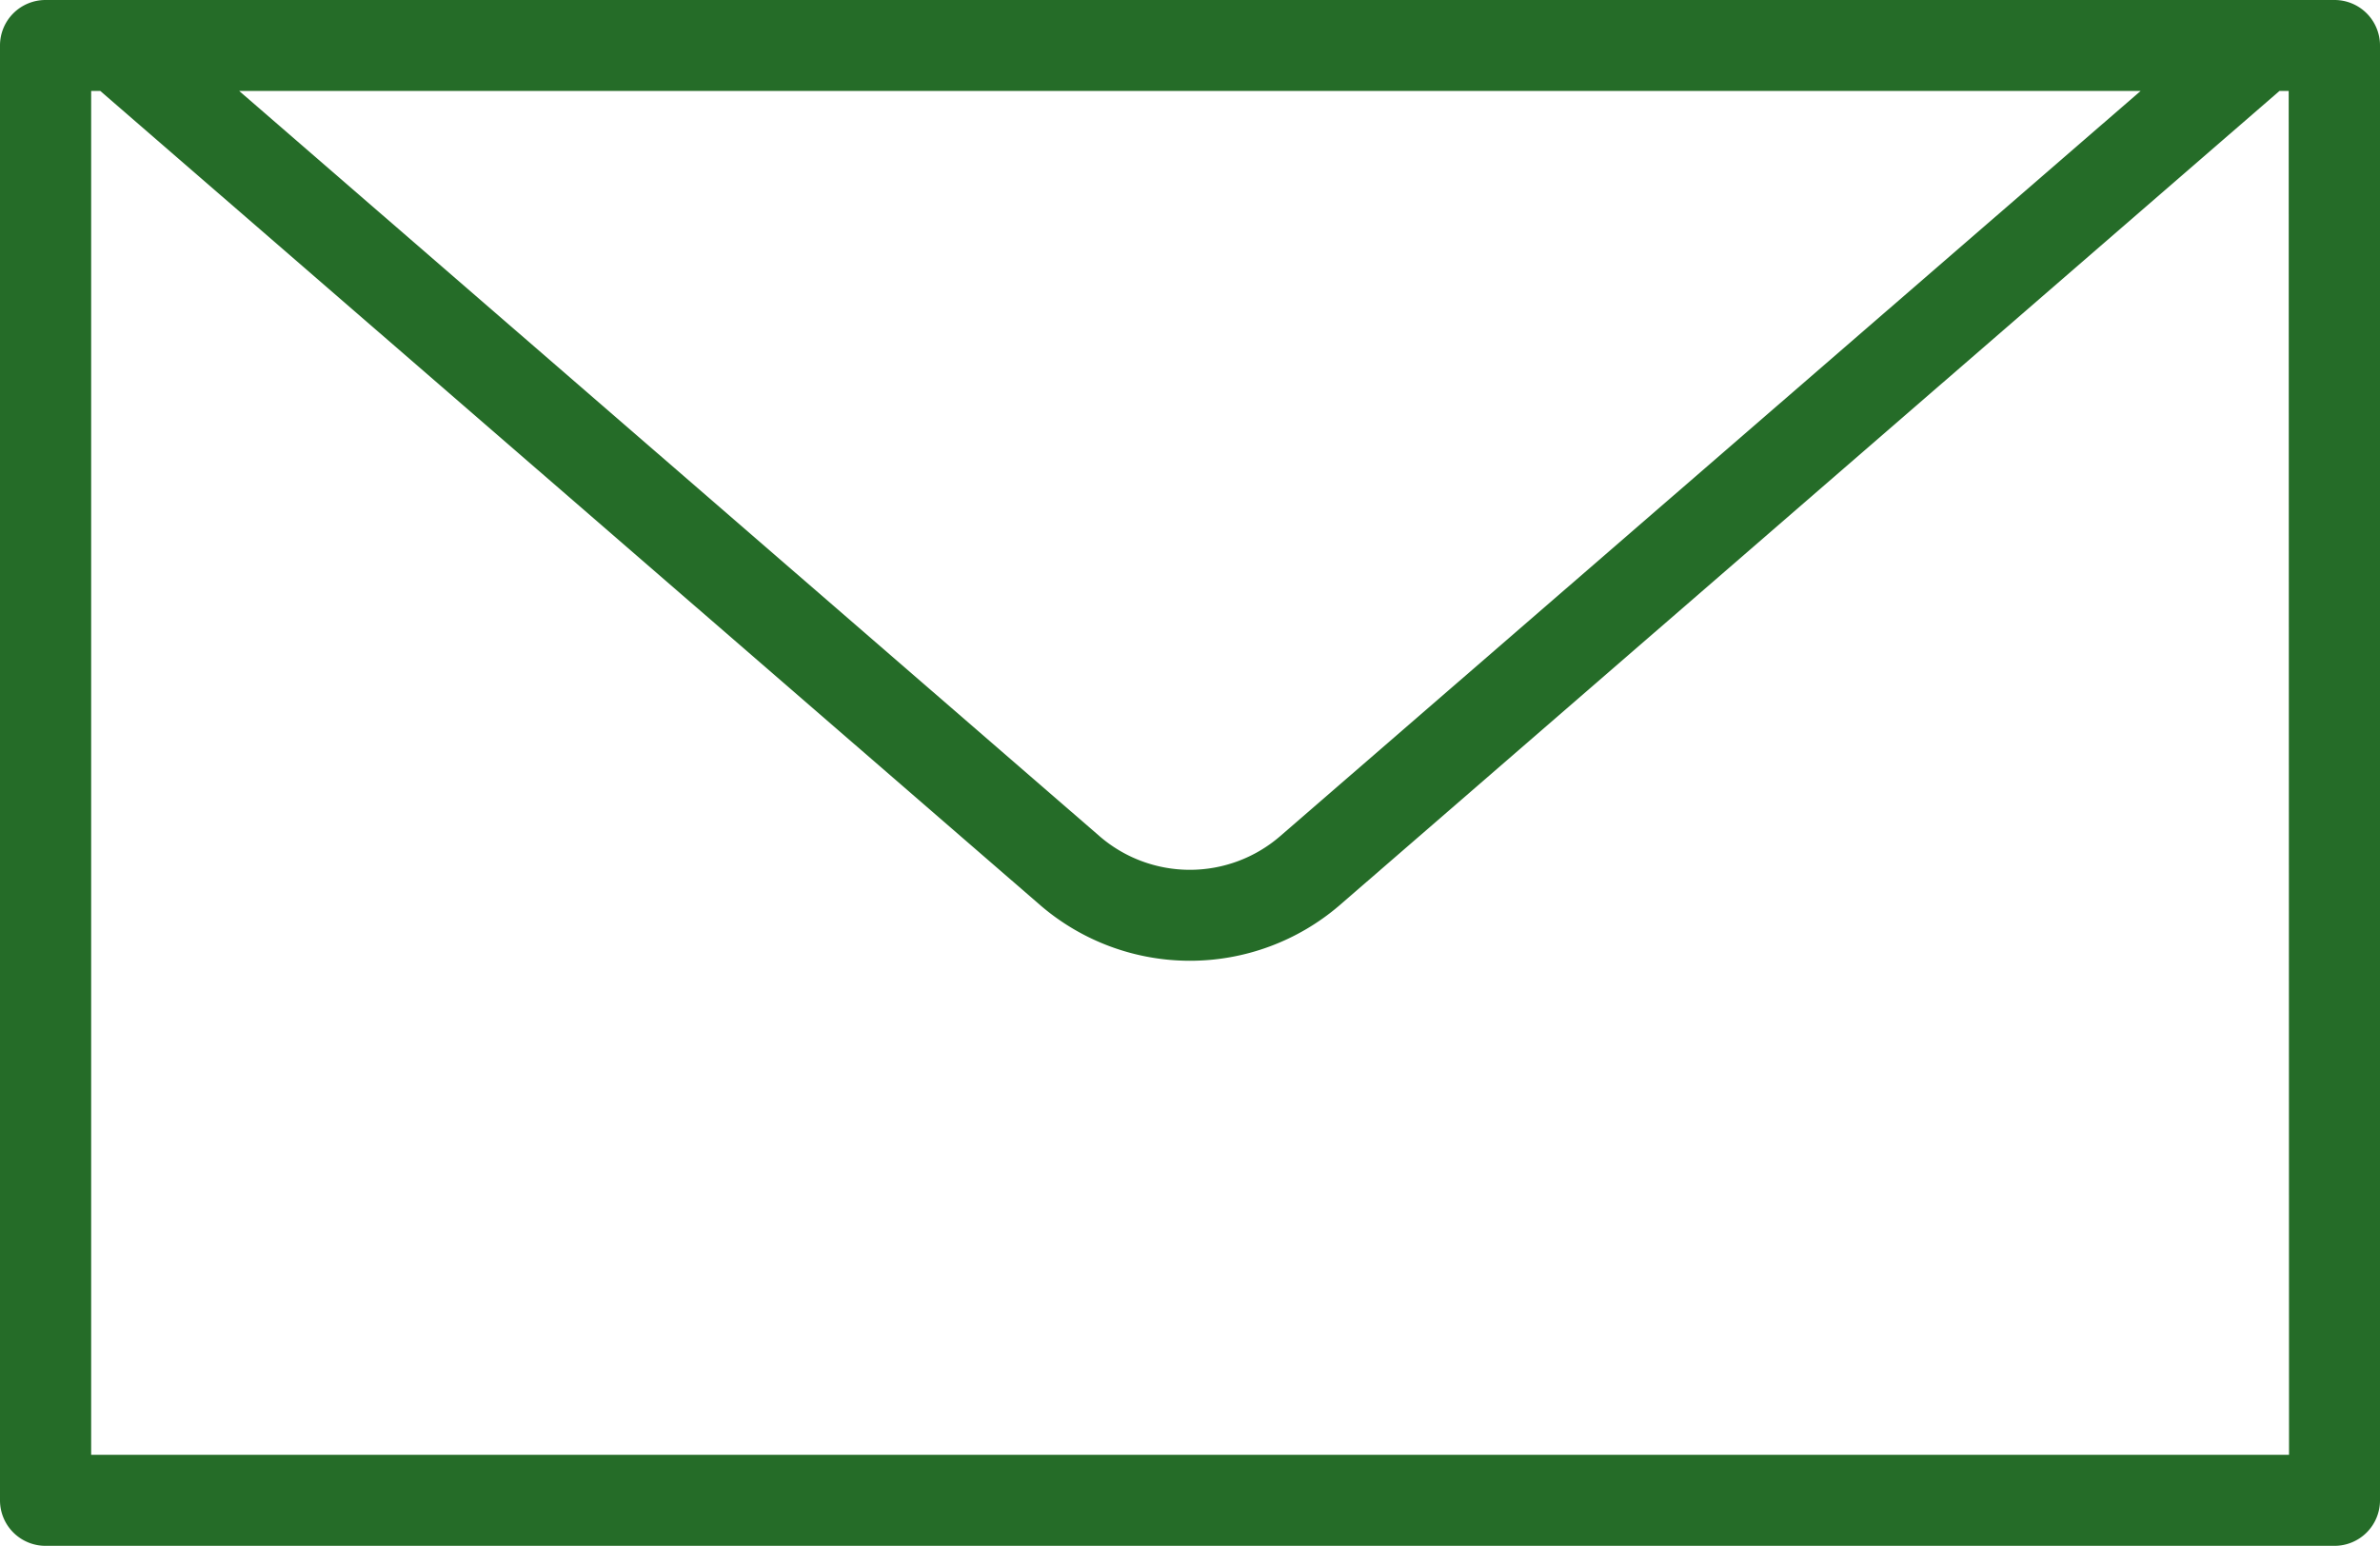
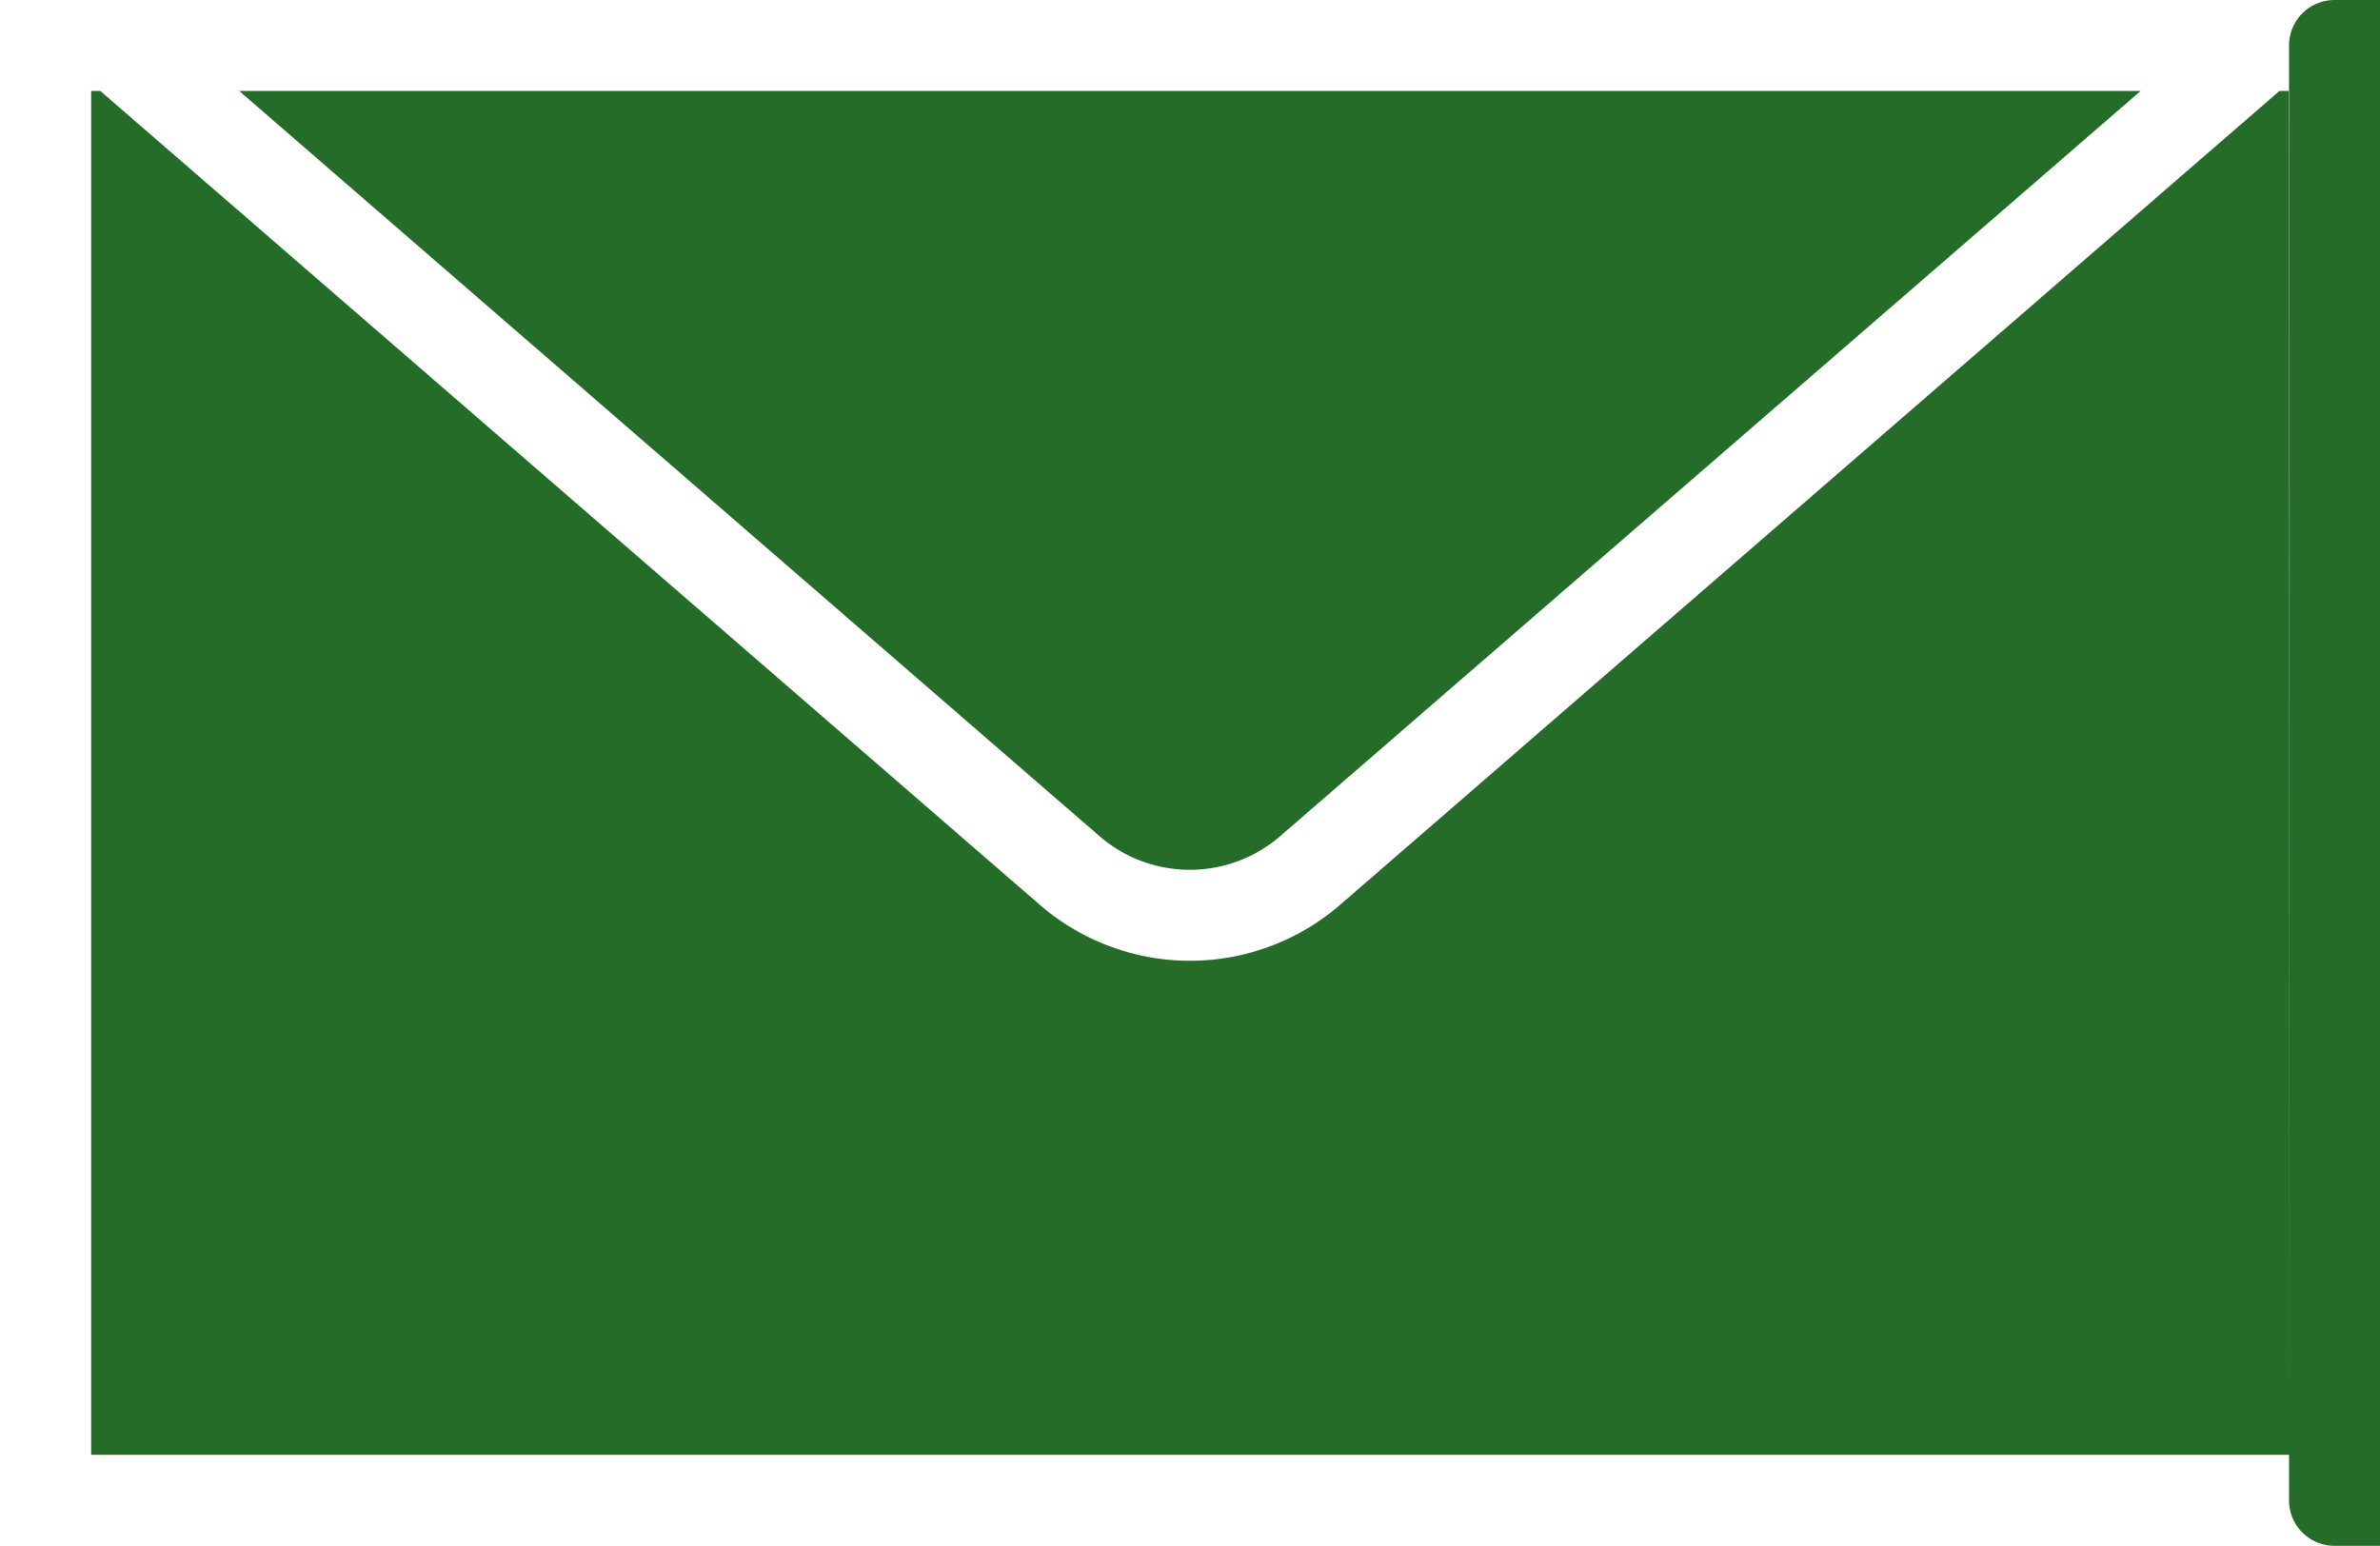
<svg xmlns="http://www.w3.org/2000/svg" width="36" height="23.383" viewBox="0 0 36 23.383">
-   <path d="M1326.433,23.994h-34.624a.688.688,0,0,0-.688.688V46.689a.688.688,0,0,0,.688.688h34.624a.688.688,0,0,0,.688-.688V24.682A.688.688,0,0,0,1326.433,23.994ZM1323.5,25.37l-13.022,11.278h0a2.088,2.088,0,0,1-2.719,0L1294.739,25.37ZM1325.745,46H1292.5V25.37h.138L1306.86,37.69a3.471,3.471,0,0,0,4.521,0L1325.6,25.37h.14Z" transform="translate(-1291.121 -23.994)" fill="#256c28" />
+   <path d="M1326.433,23.994a.688.688,0,0,0-.688.688V46.689a.688.688,0,0,0,.688.688h34.624a.688.688,0,0,0,.688-.688V24.682A.688.688,0,0,0,1326.433,23.994ZM1323.5,25.37l-13.022,11.278h0a2.088,2.088,0,0,1-2.719,0L1294.739,25.37ZM1325.745,46H1292.5V25.37h.138L1306.86,37.69a3.471,3.471,0,0,0,4.521,0L1325.6,25.37h.14Z" transform="translate(-1291.121 -23.994)" fill="#256c28" />
</svg>